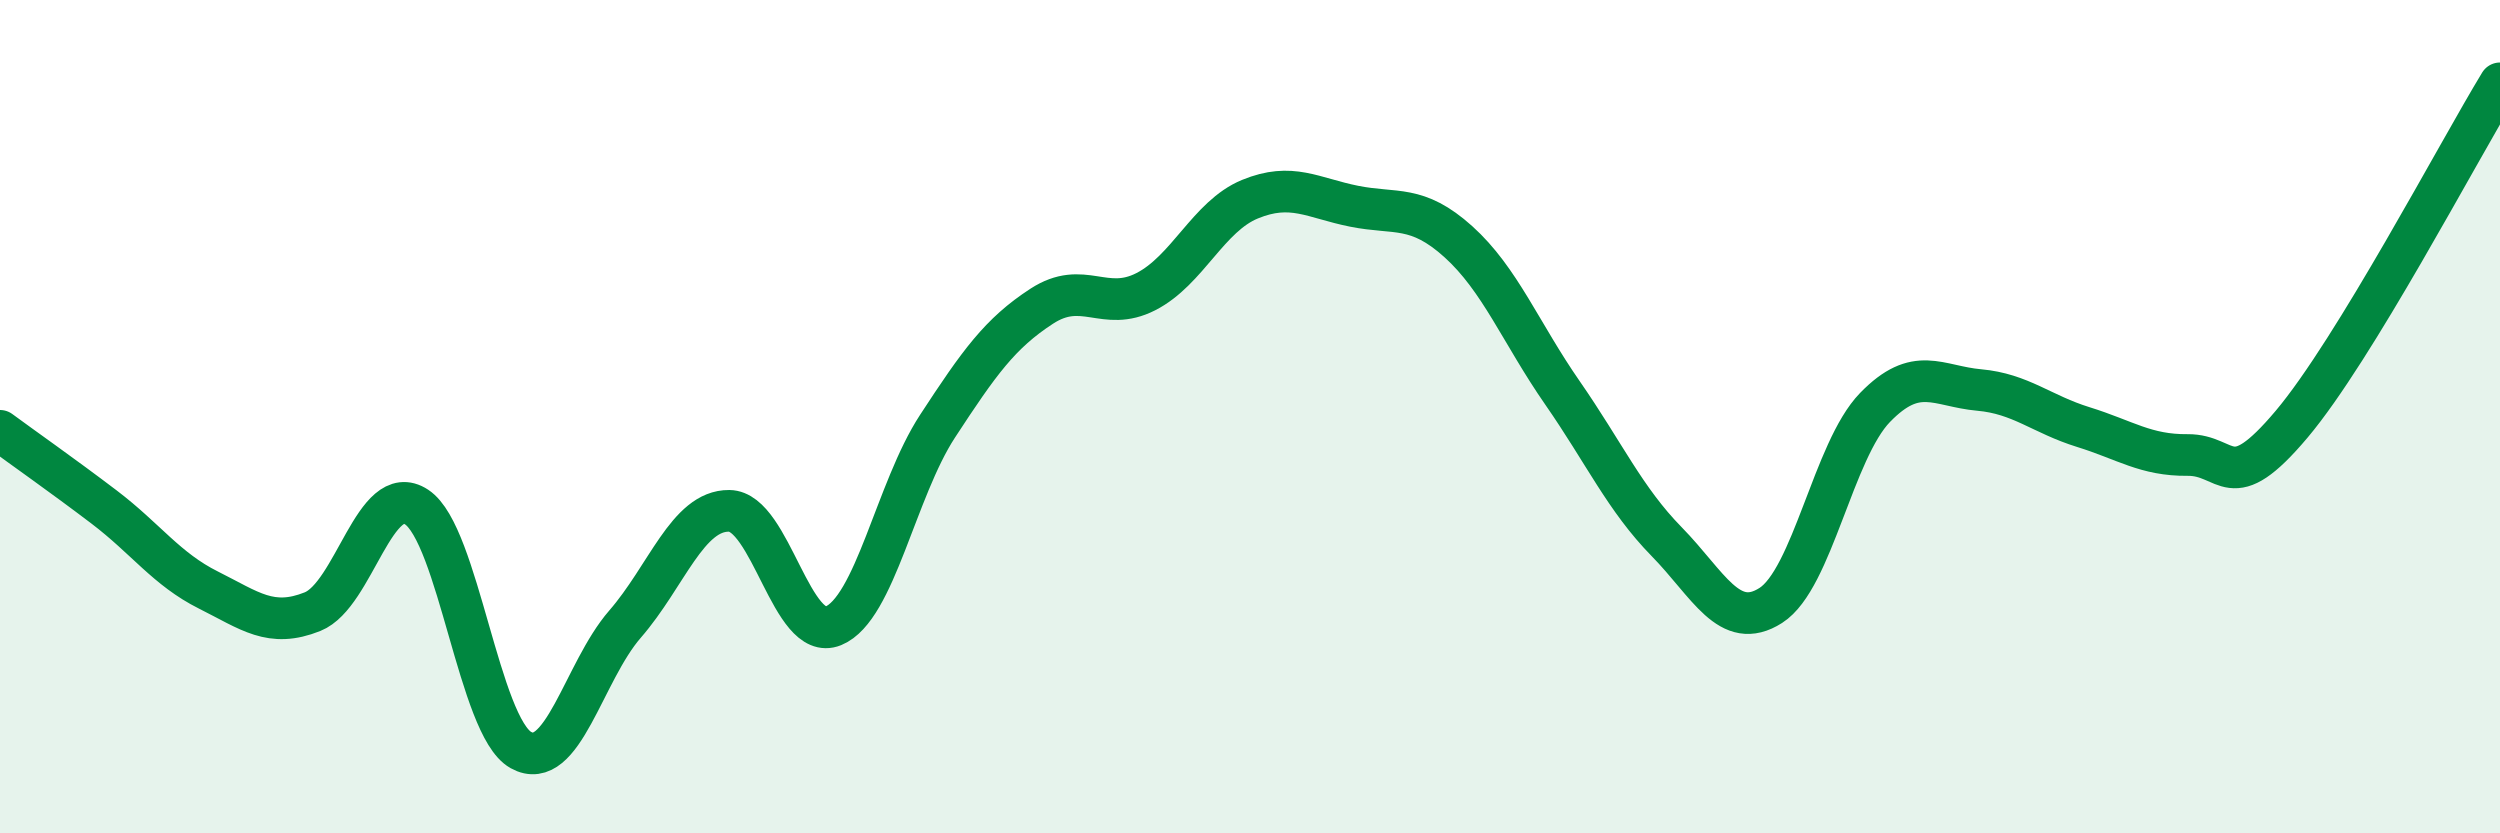
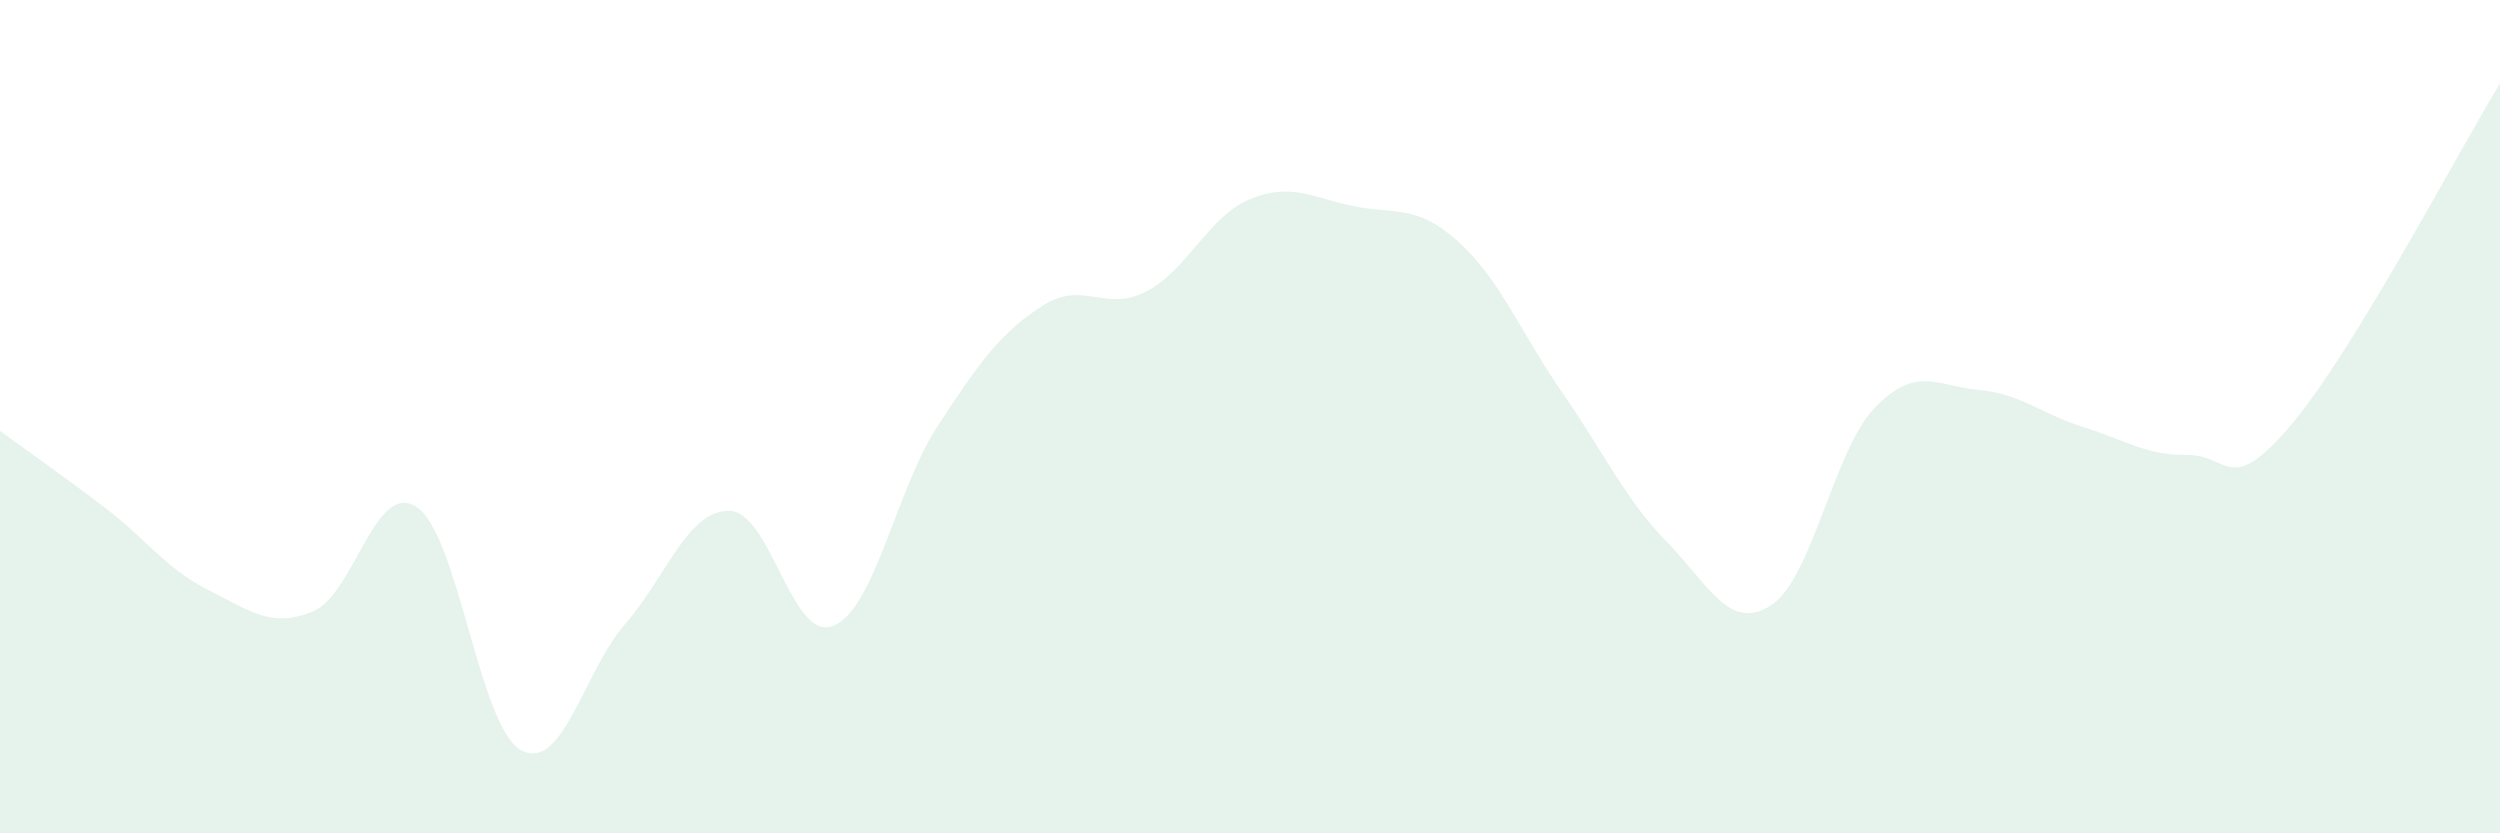
<svg xmlns="http://www.w3.org/2000/svg" width="60" height="20" viewBox="0 0 60 20">
  <path d="M 0,10.34 C 0.5,10.71 1.5,11.41 2.5,12.17 C 3.5,12.93 4,13.66 5,14.16 C 6,14.66 6.5,15.08 7.5,14.68 C 8.5,14.28 9,11.51 10,12.17 C 11,12.83 11.5,17.44 12.5,18 C 13.5,18.56 14,16.13 15,14.98 C 16,13.83 16.5,12.25 17.5,12.26 C 18.5,12.27 19,15.43 20,15.02 C 21,14.61 21.5,11.76 22.5,10.23 C 23.5,8.7 24,8 25,7.35 C 26,6.7 26.5,7.51 27.5,7 C 28.5,6.49 29,5.19 30,4.78 C 31,4.37 31.5,4.75 32.5,4.95 C 33.5,5.15 34,4.9 35,5.8 C 36,6.7 36.5,7.99 37.5,9.43 C 38.5,10.87 39,11.98 40,13 C 41,14.02 41.5,15.17 42.5,14.53 C 43.5,13.89 44,10.81 45,9.78 C 46,8.75 46.5,9.27 47.5,9.36 C 48.5,9.45 49,9.94 50,10.25 C 51,10.56 51.5,10.93 52.5,10.92 C 53.5,10.91 53.5,11.96 55,10.18 C 56.5,8.4 59,3.64 60,2L60 20L0 20Z" fill="#008740" opacity="0.1" stroke-linecap="round" stroke-linejoin="round" />
-   <path d="M 0,10.34 C 0.5,10.71 1.5,11.41 2.5,12.17 C 3.5,12.93 4,13.66 5,14.16 C 6,14.66 6.5,15.08 7.5,14.68 C 8.5,14.28 9,11.51 10,12.17 C 11,12.83 11.5,17.44 12.5,18 C 13.5,18.56 14,16.13 15,14.98 C 16,13.83 16.5,12.25 17.5,12.26 C 18.5,12.27 19,15.43 20,15.02 C 21,14.61 21.5,11.76 22.5,10.23 C 23.5,8.7 24,8 25,7.35 C 26,6.7 26.5,7.51 27.5,7 C 28.5,6.49 29,5.19 30,4.78 C 31,4.37 31.5,4.75 32.5,4.95 C 33.5,5.15 34,4.9 35,5.8 C 36,6.7 36.5,7.99 37.5,9.43 C 38.5,10.87 39,11.98 40,13 C 41,14.02 41.5,15.17 42.5,14.53 C 43.5,13.89 44,10.81 45,9.78 C 46,8.75 46.5,9.27 47.5,9.36 C 48.5,9.45 49,9.94 50,10.25 C 51,10.56 51.5,10.93 52.5,10.92 C 53.5,10.91 53.5,11.96 55,10.18 C 56.5,8.4 59,3.64 60,2" stroke="#008740" stroke-width="1" fill="none" stroke-linecap="round" stroke-linejoin="round" />
</svg>